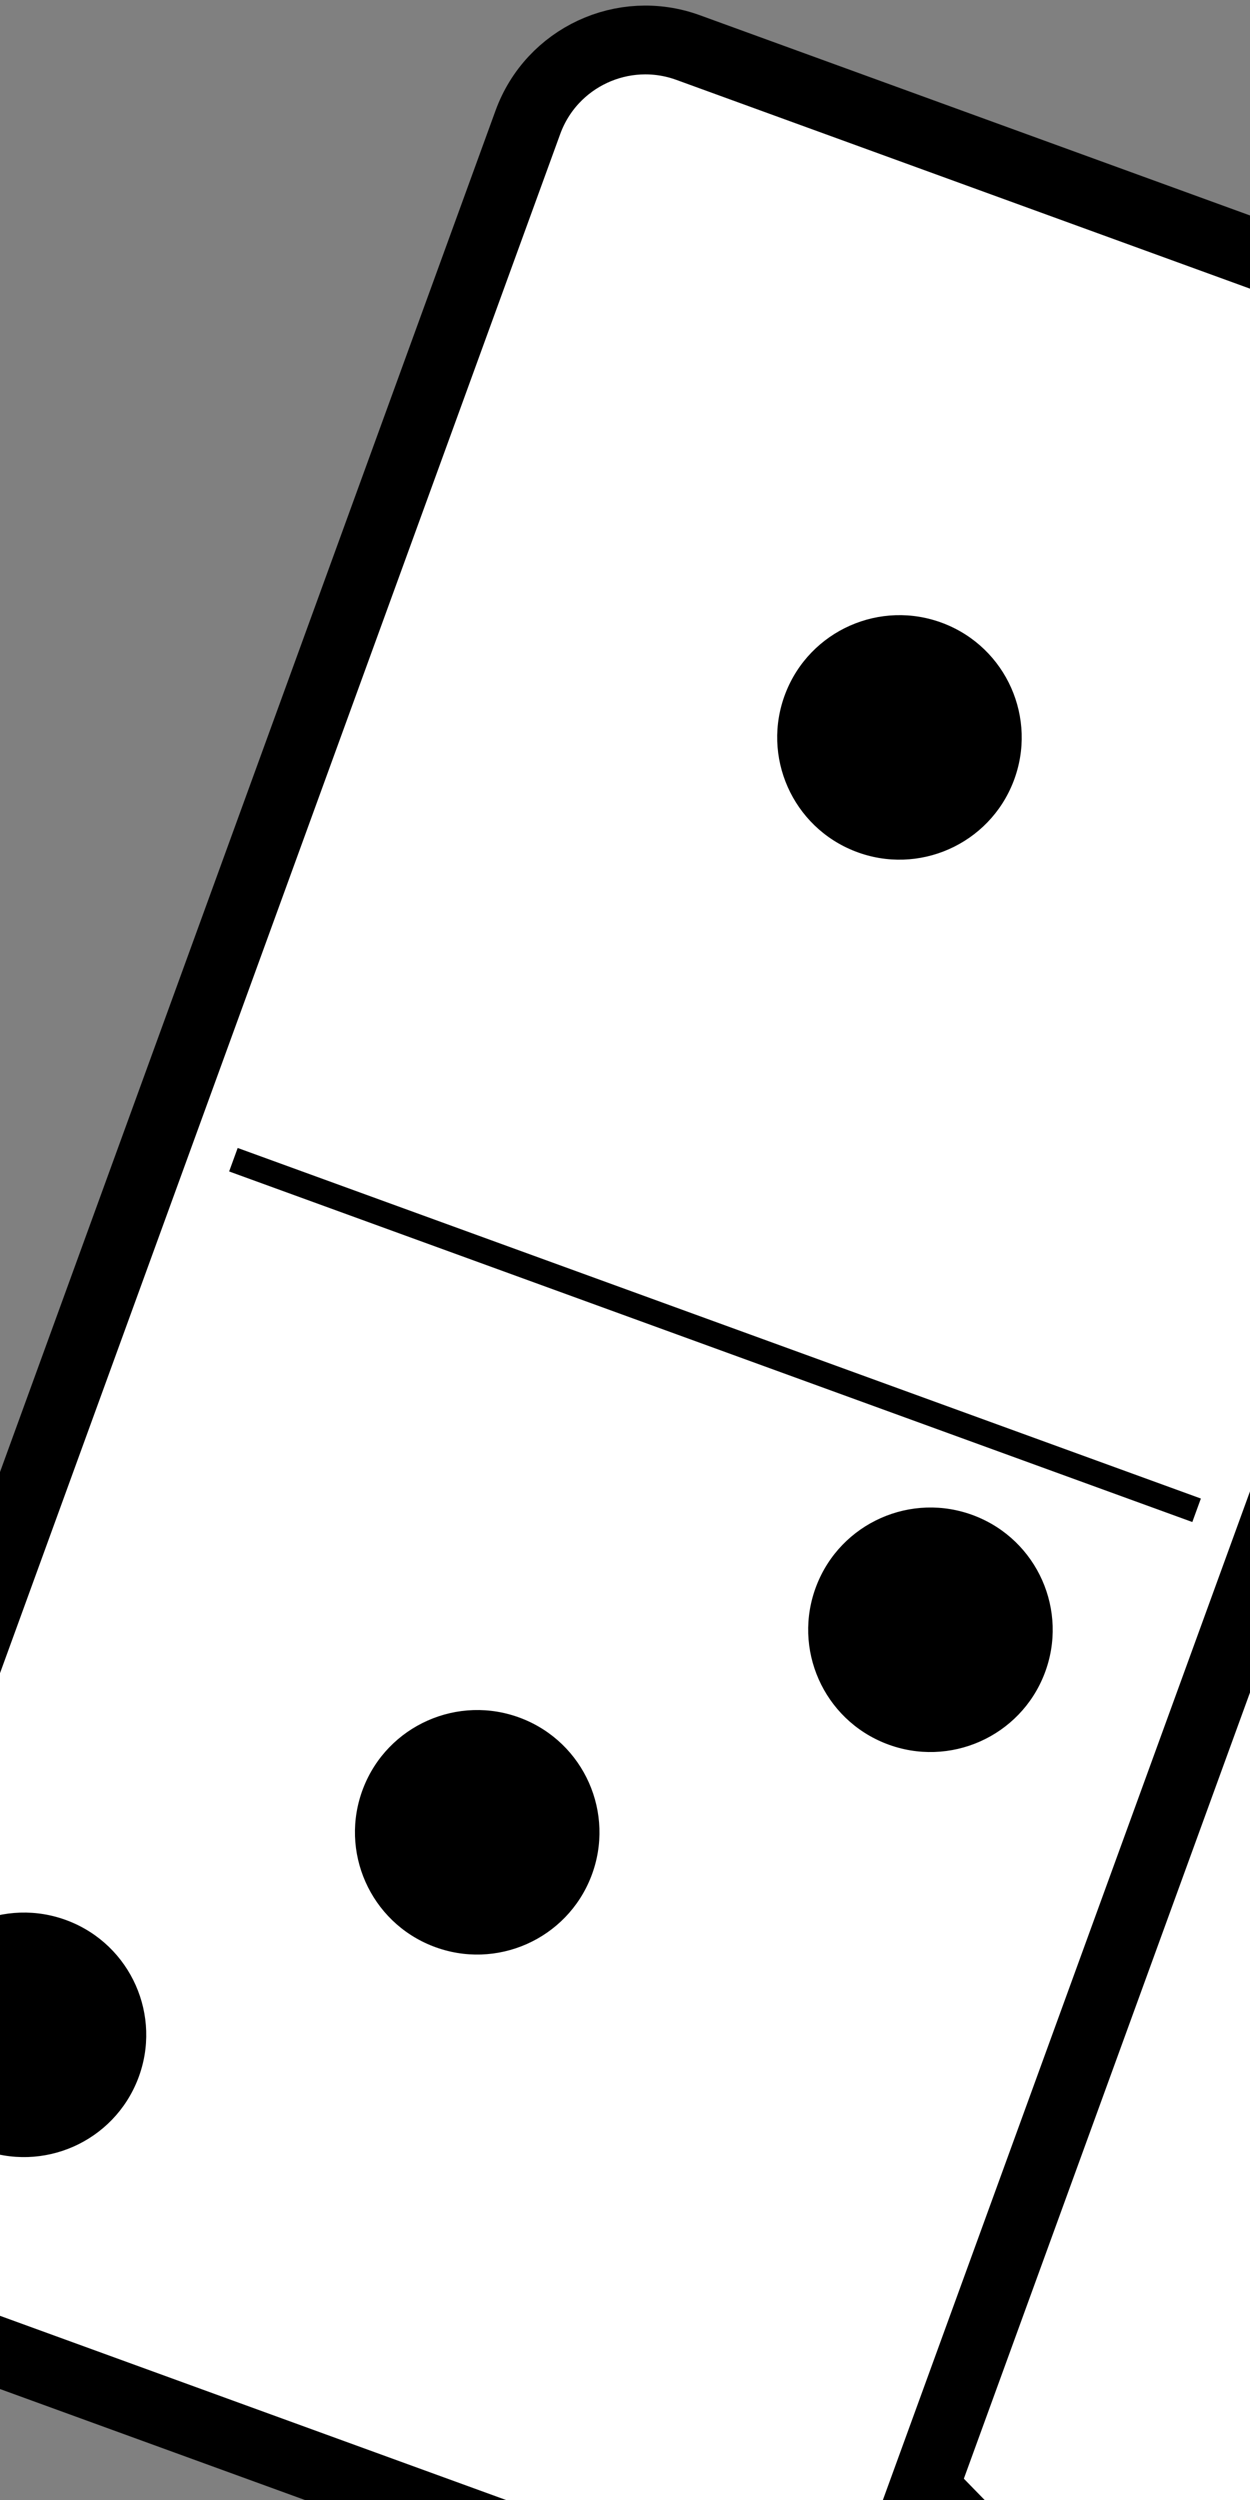
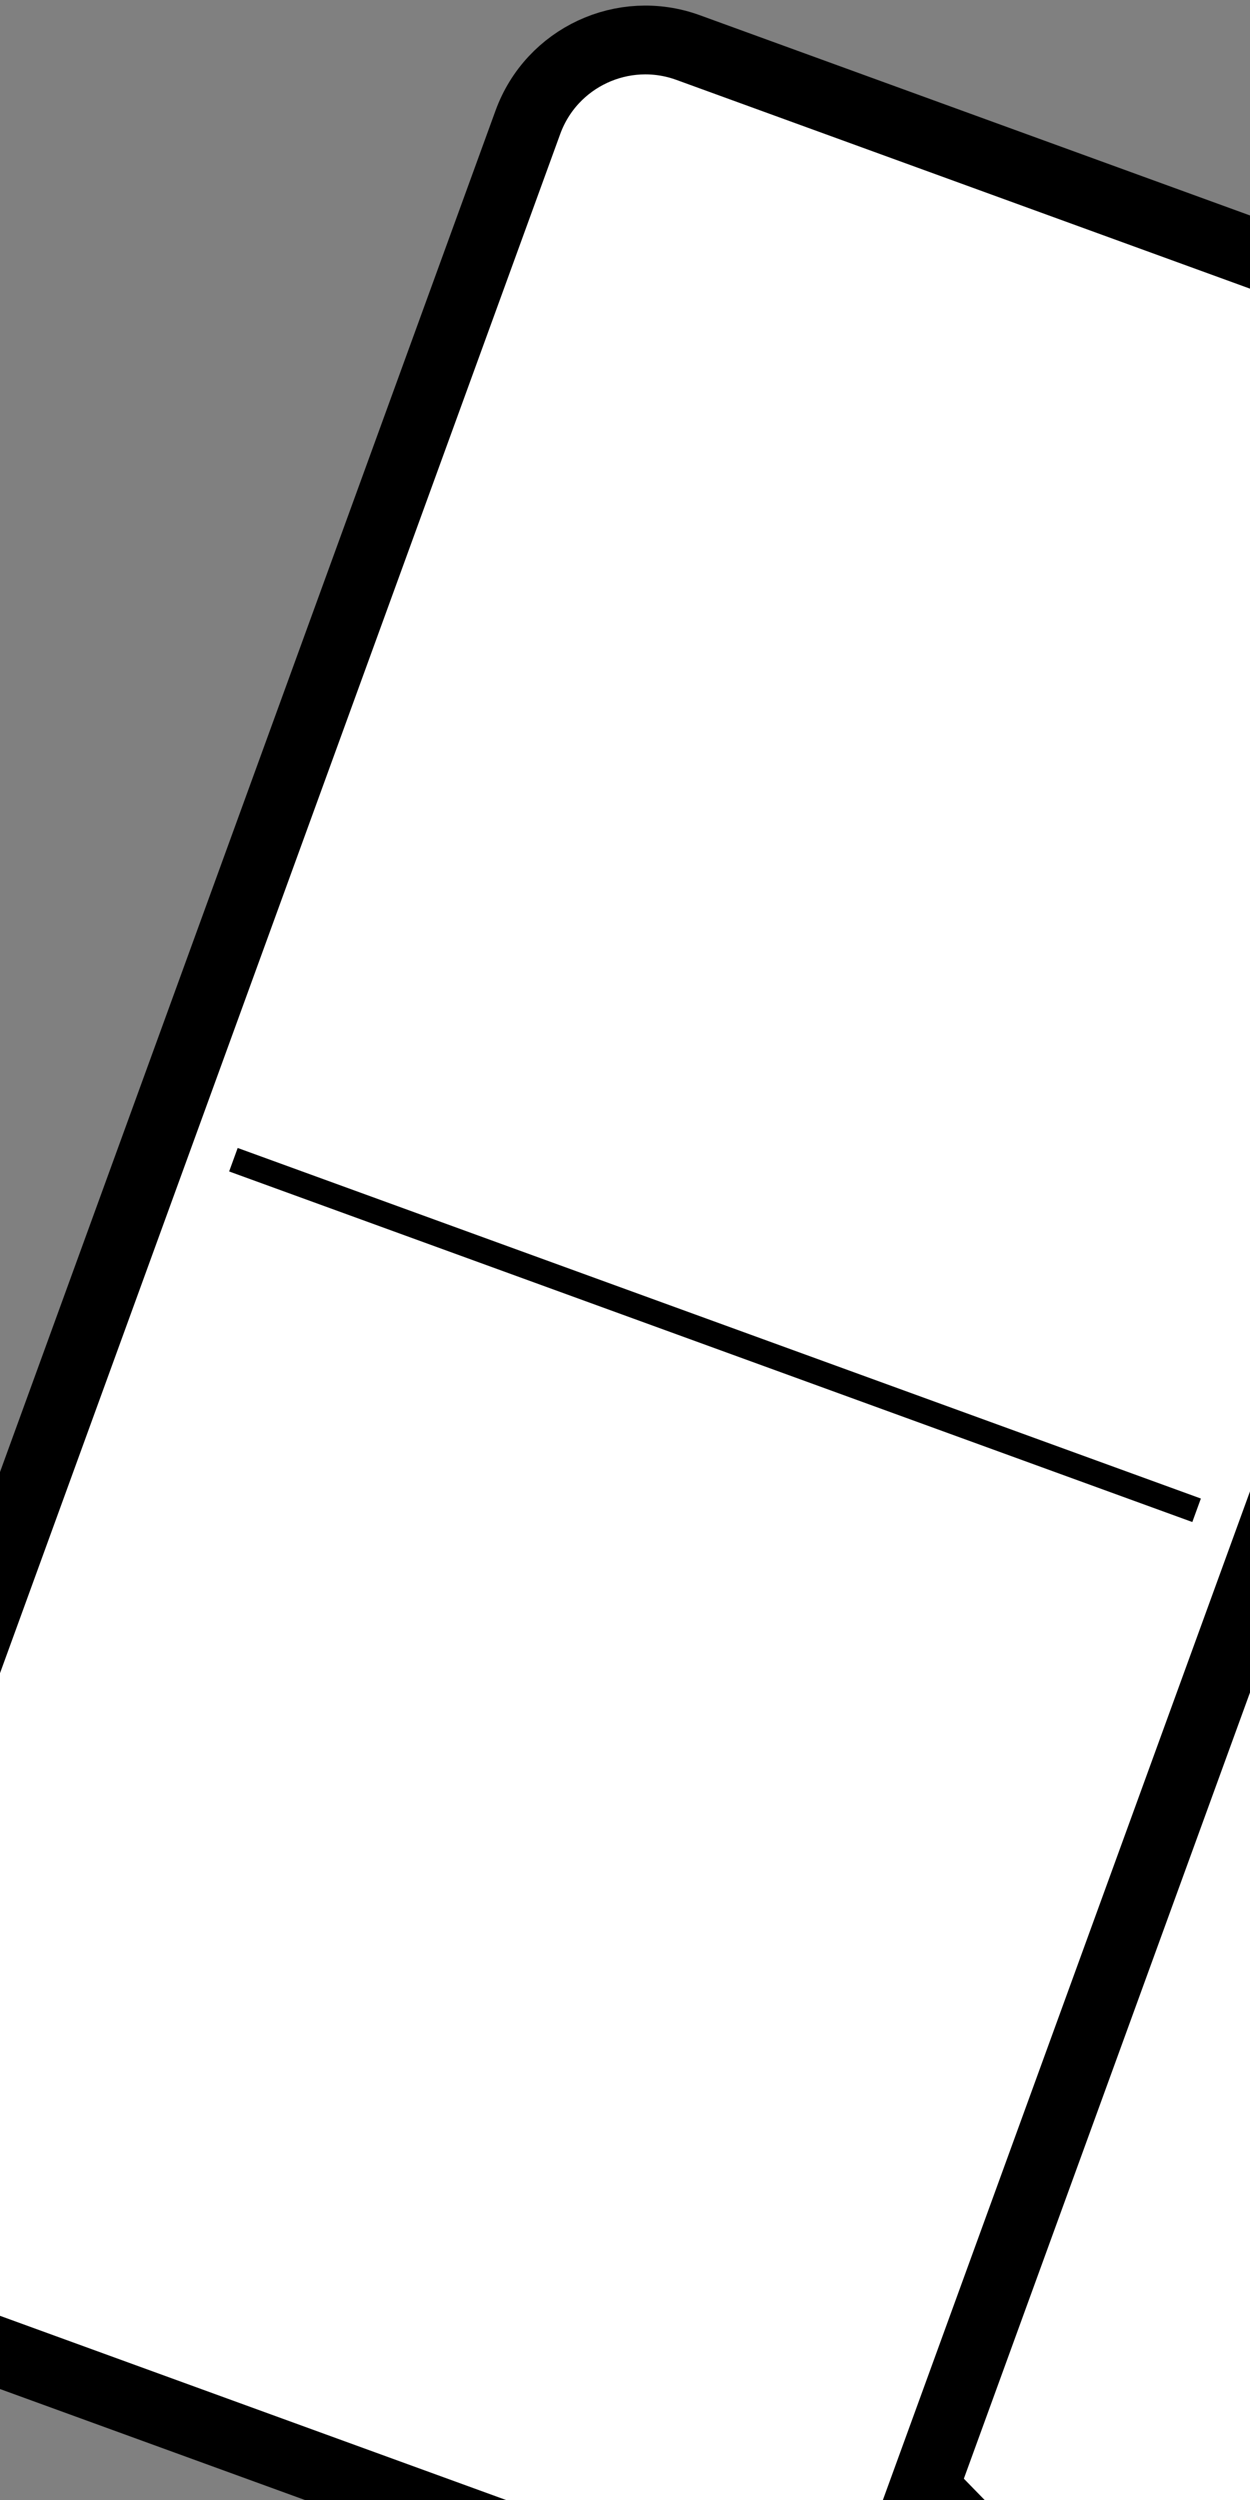
<svg xmlns="http://www.w3.org/2000/svg" width="500" height="1000">
  <rect width="100%" height="100%" fill="#808080" stroke="none" />
  <title>Falling dominoes</title>
  <g>
    <title>Layer 1</title>
    <g id="svg_12">
      <rect transform="matrix(0.698, 0.716, -0.698, 0.716, 726.232, -472.686)" id="svg_13" fill="#ffffff" fill-rule="evenodd" stroke="#000000" stroke-width="27.517" stroke-linejoin="round" stroke-miterlimit="4" rx="50" ry="50" y="319.781" x="537.675" height="960.483" width="472.483" />
      <path id="svg_14" fill="none" fill-rule="evenodd" stroke="#000000" stroke-width="10px" d="m564.833,507.253l286.334,293.493" />
    </g>
    <g transform="rotate(20, 286, 534)" id="layer1">
      <rect fill="#ffffff" fill-rule="evenodd" stroke="#000000" stroke-width="27.517" stroke-linejoin="round" stroke-miterlimit="4" rx="50" ry="50" y="53.759" x="49.759" height="960.483" width="472.483" id="rect1872" />
      <path fill="none" fill-rule="evenodd" stroke="#000000" stroke-width="10px" id="path15666" d="m81,534l410,0" />
    </g>
    <g transform="rotate(21.089, 250, 579.637)" id="layer2">
-       <circle fill="#000000" id="circle58" r="48.895" cy="274.533" cx="250" />
-       <circle fill="#000000" id="circle60" r="48.895" cy="884.743" cx="110" />
-       <circle fill="#000000" id="circle62" r="48.895" cy="743.925" cx="250" />
-       <circle fill="#000000" id="circle64" r="48.895" cy="603.107" cx="390" />
-     </g>
+       </g>
  </g>
</svg>